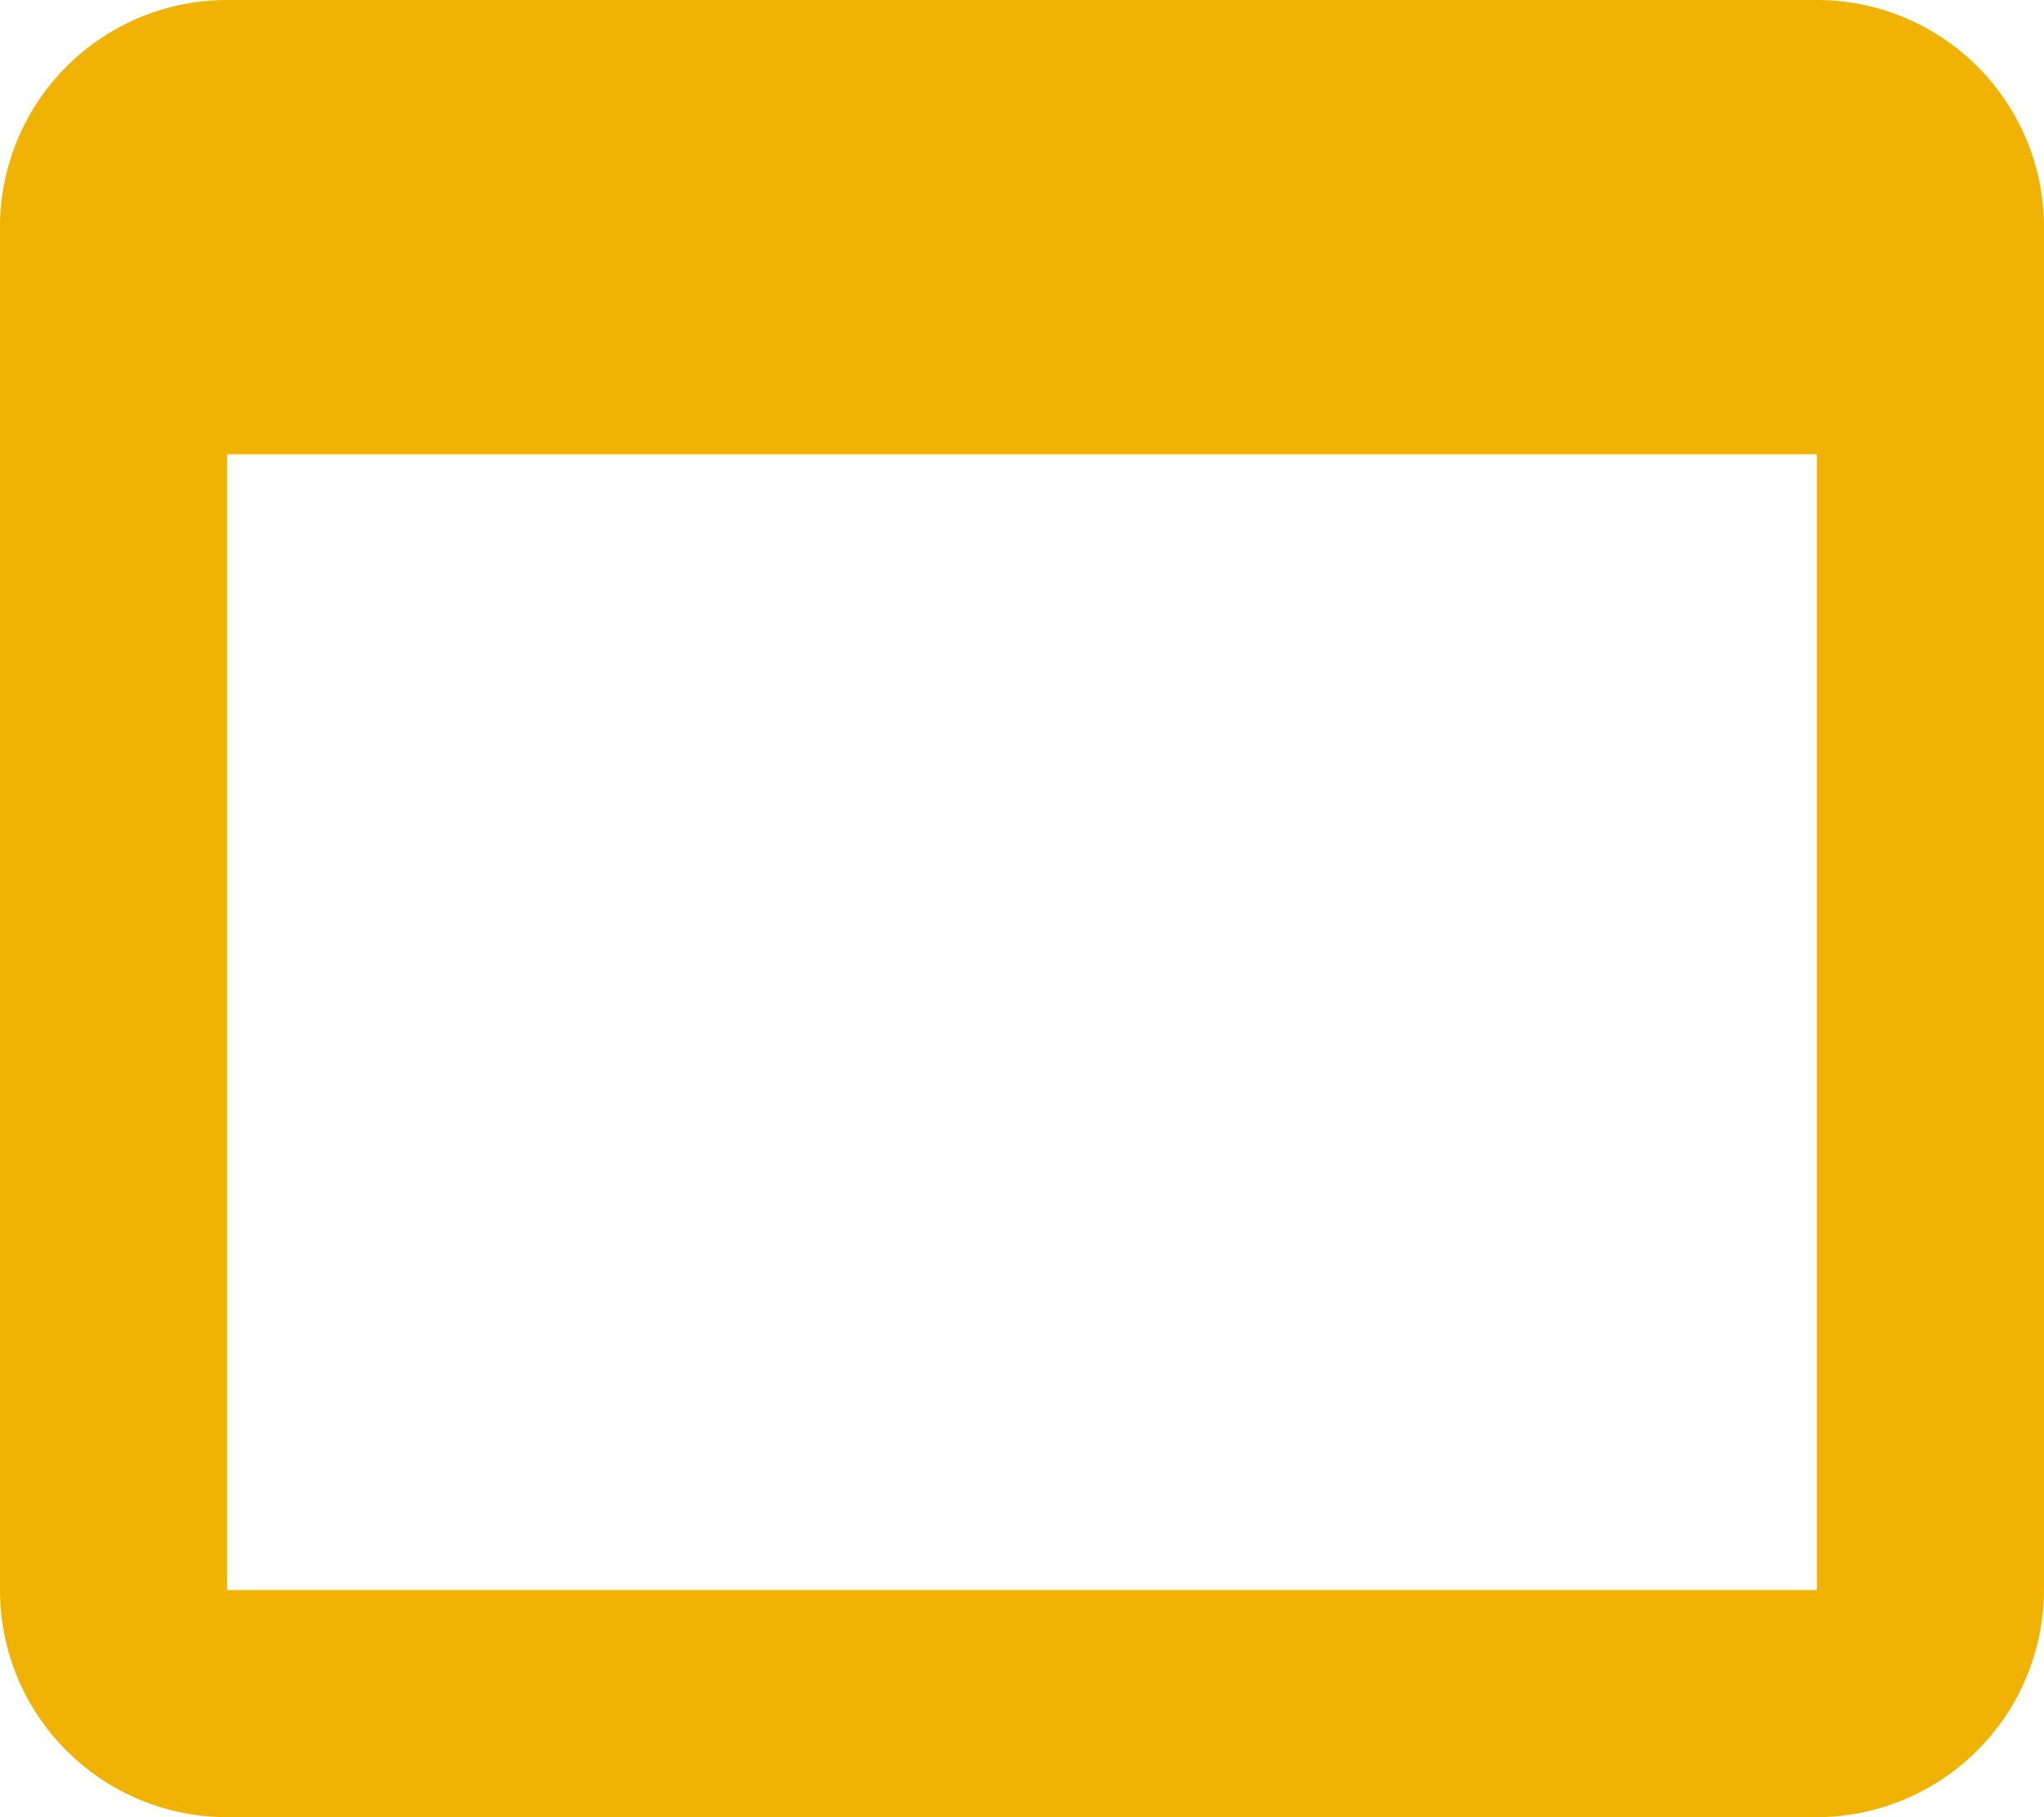
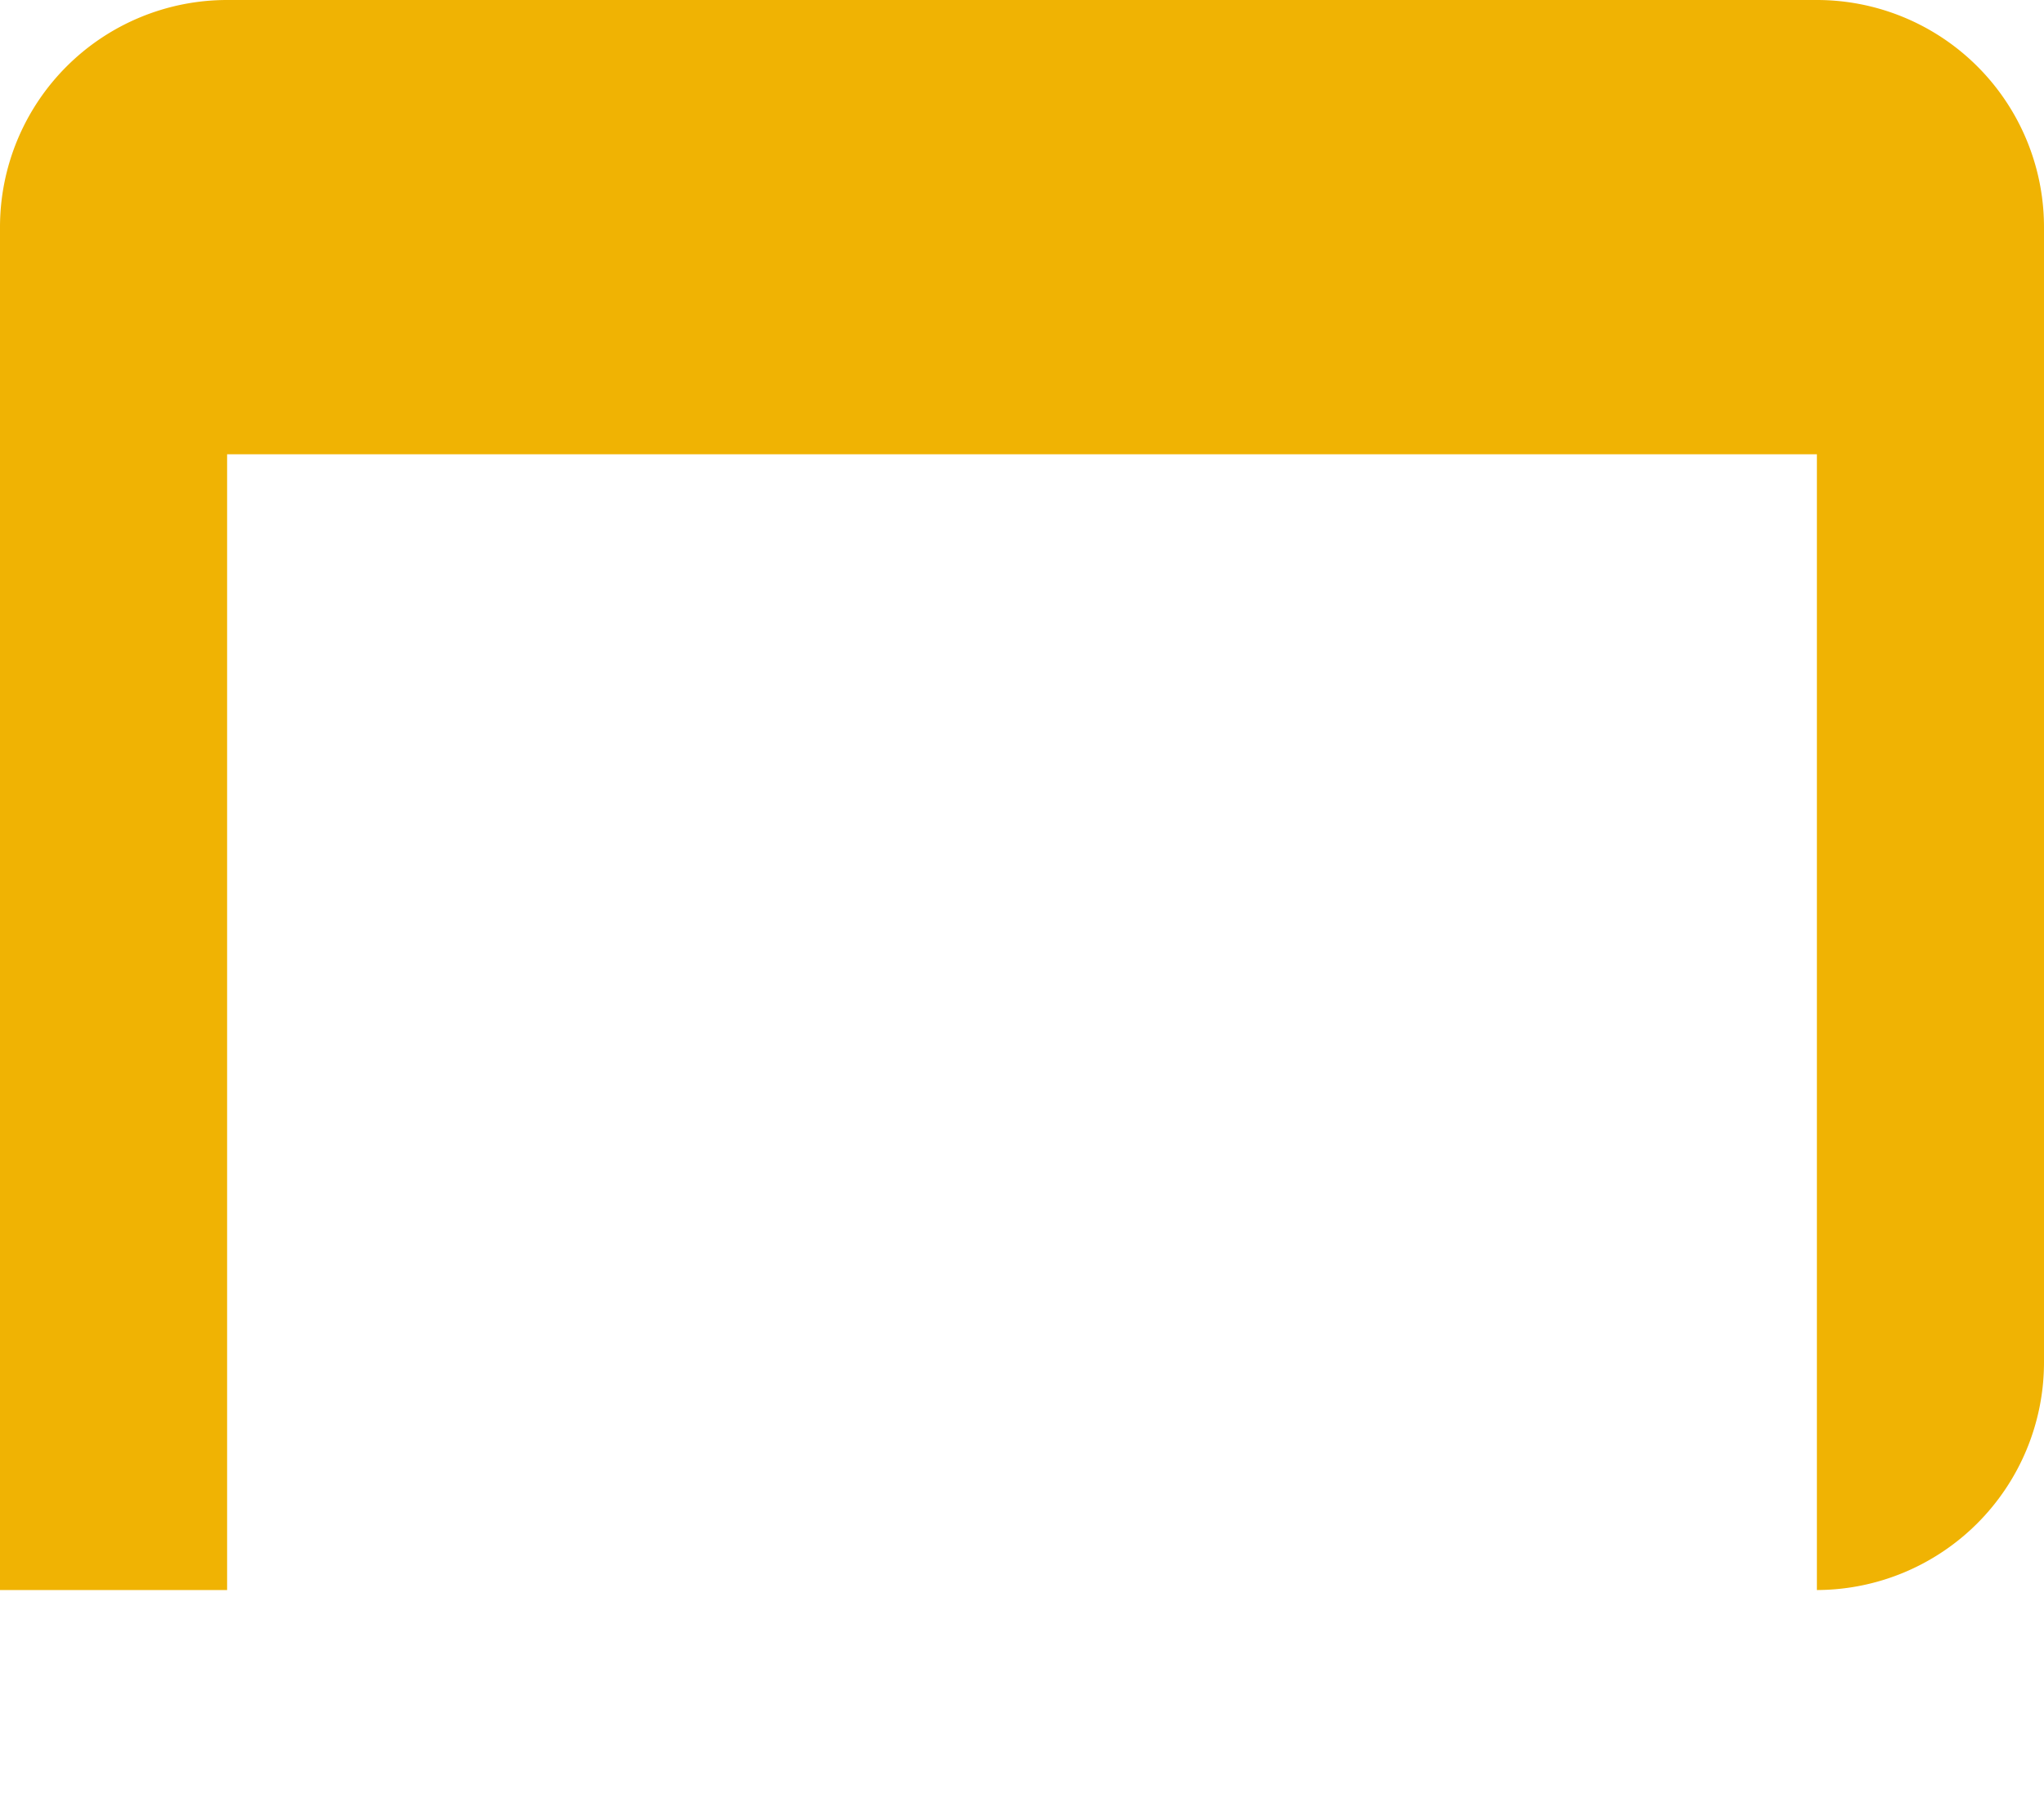
<svg xmlns="http://www.w3.org/2000/svg" viewBox="0 0 33.75 30">
  <defs>
    <style>.cls-1{fill:#f0b303;}</style>
  </defs>
  <g id="Capa_2" data-name="Capa 2">
    <g id="Capa_1-2" data-name="Capa 1">
-       <path id="Icon_material-web-asset" data-name="Icon material-web-asset" class="cls-1" d="M30,0H3.75A3.75,3.75,0,0,0,0,3.75H0v22.5A3.75,3.75,0,0,0,3.75,30H30a3.76,3.76,0,0,0,3.75-3.75V3.75A3.75,3.75,0,0,0,30,0Zm0,26.25H3.75V7.5H30Z" />
+       <path id="Icon_material-web-asset" data-name="Icon material-web-asset" class="cls-1" d="M30,0H3.75A3.75,3.75,0,0,0,0,3.75H0v22.5H30a3.76,3.76,0,0,0,3.75-3.75V3.75A3.75,3.75,0,0,0,30,0Zm0,26.25H3.75V7.5H30Z" />
    </g>
  </g>
</svg>